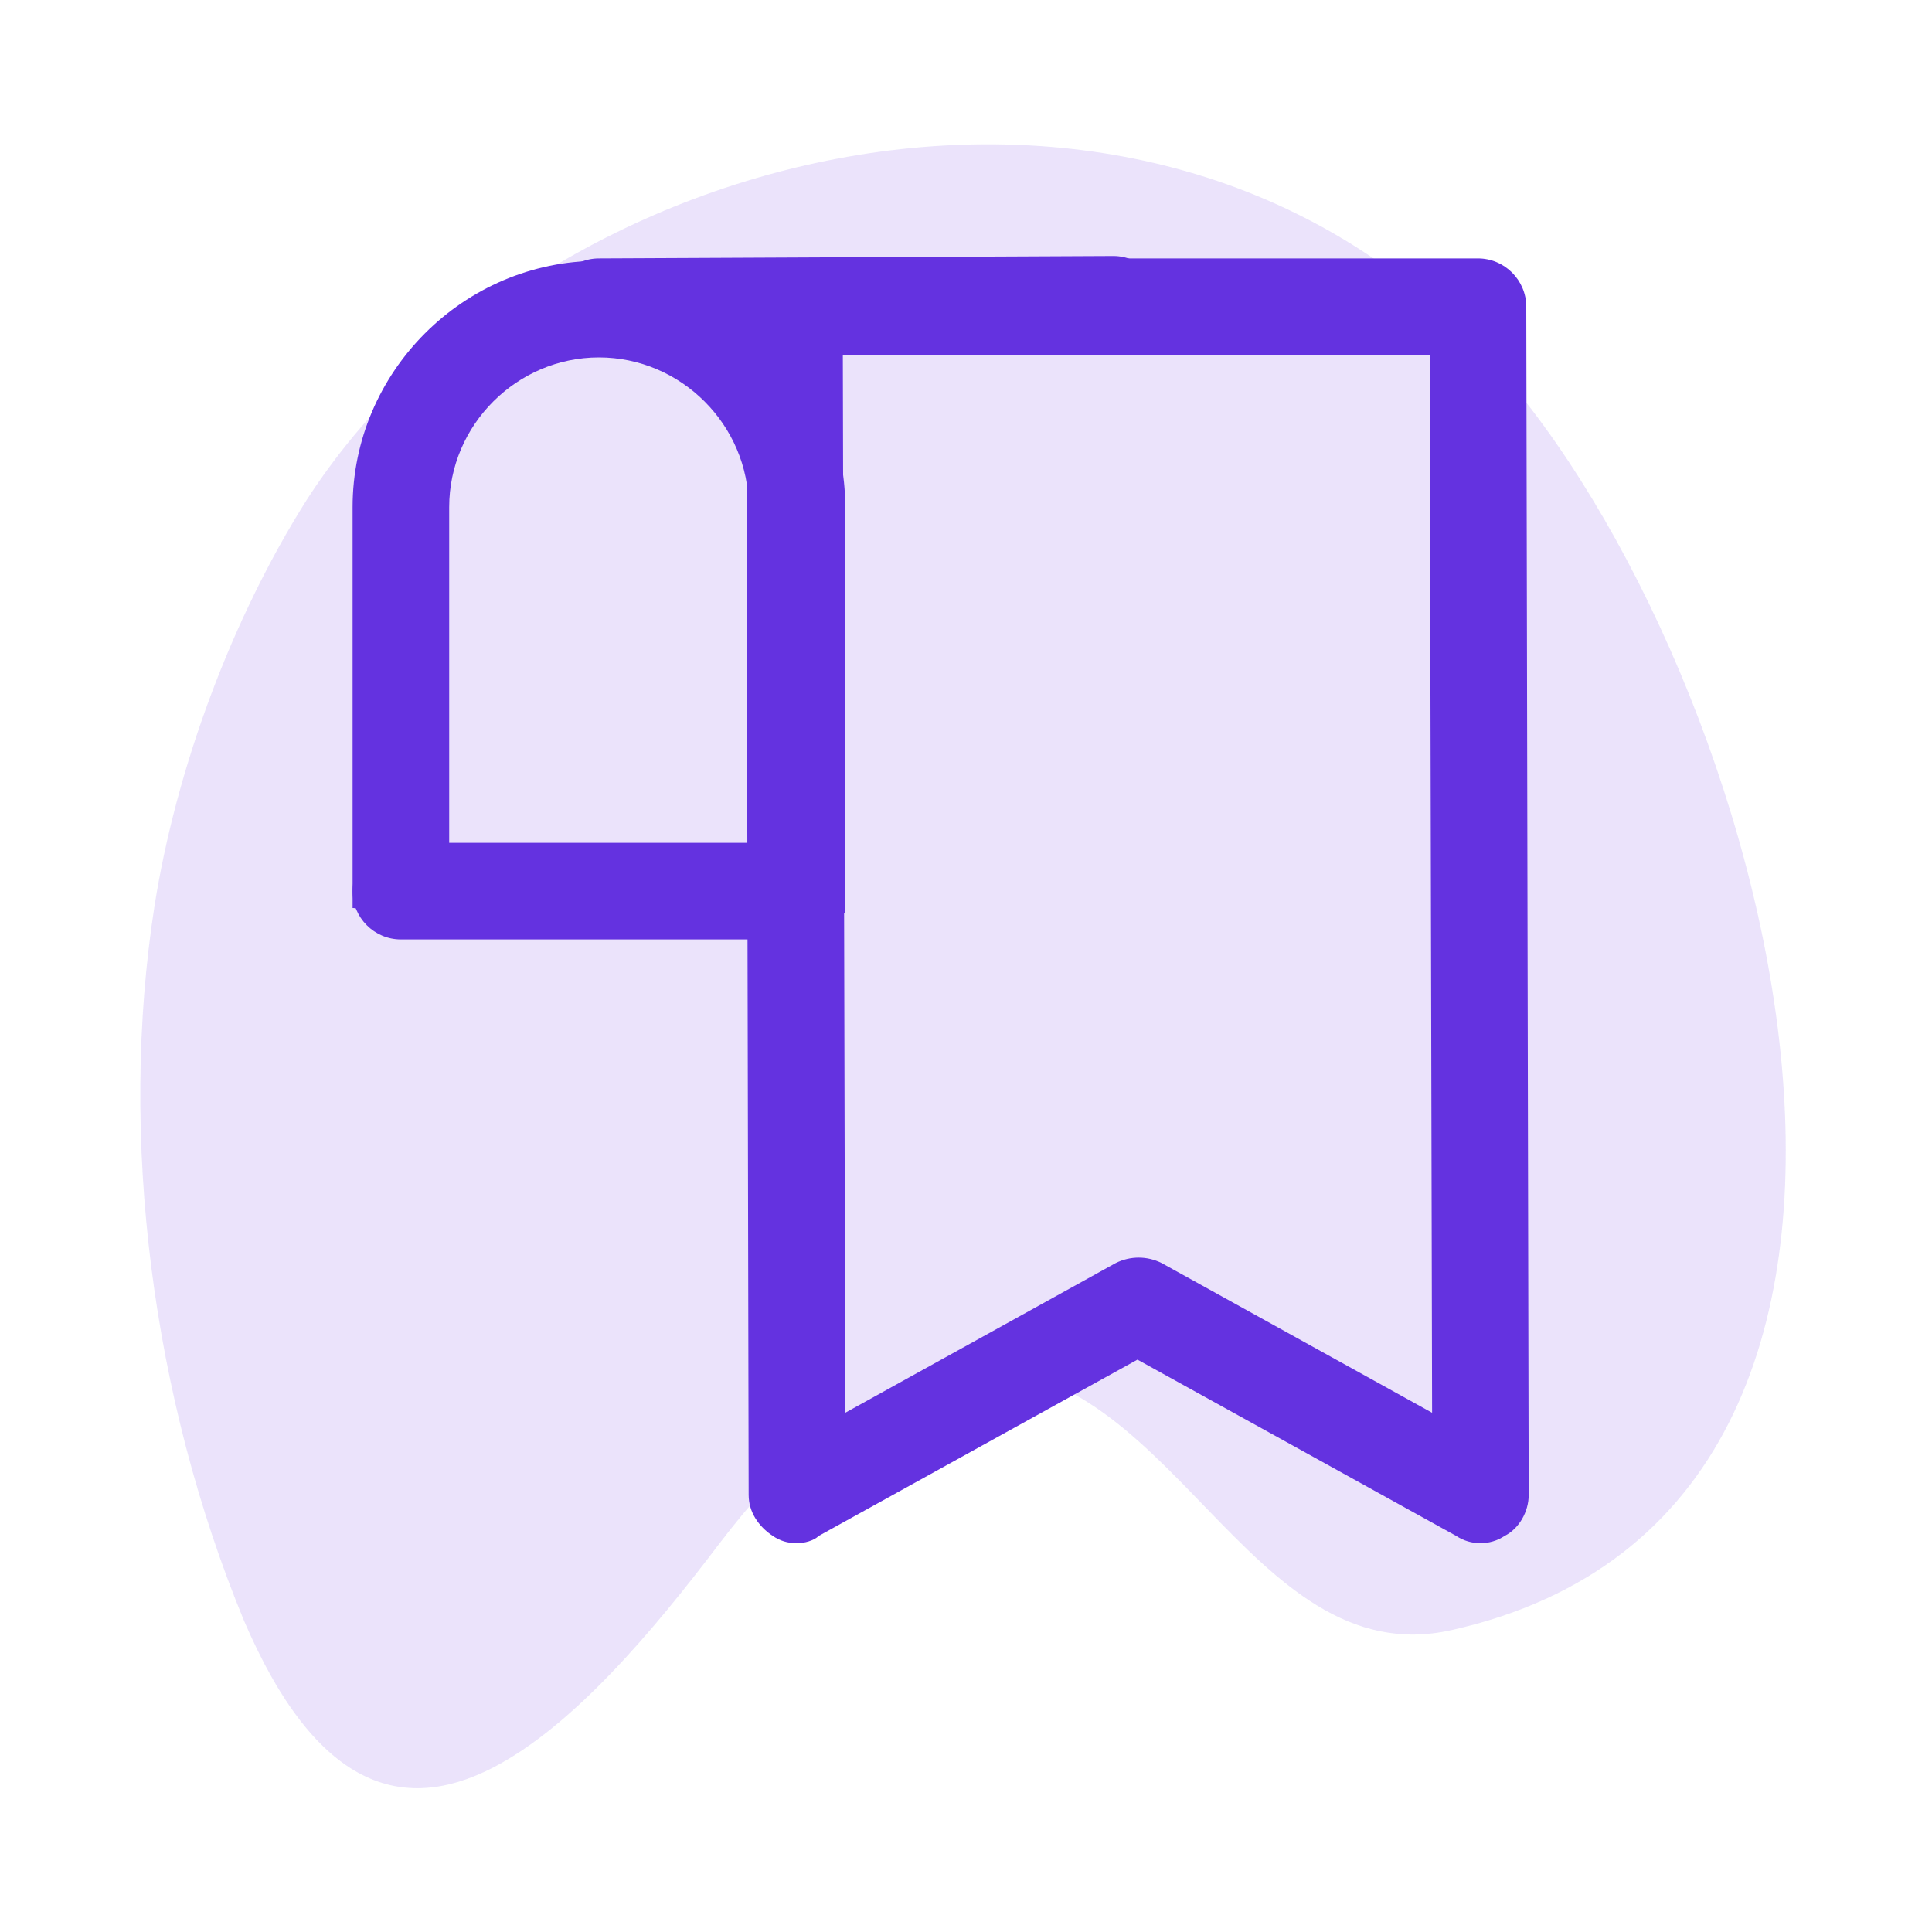
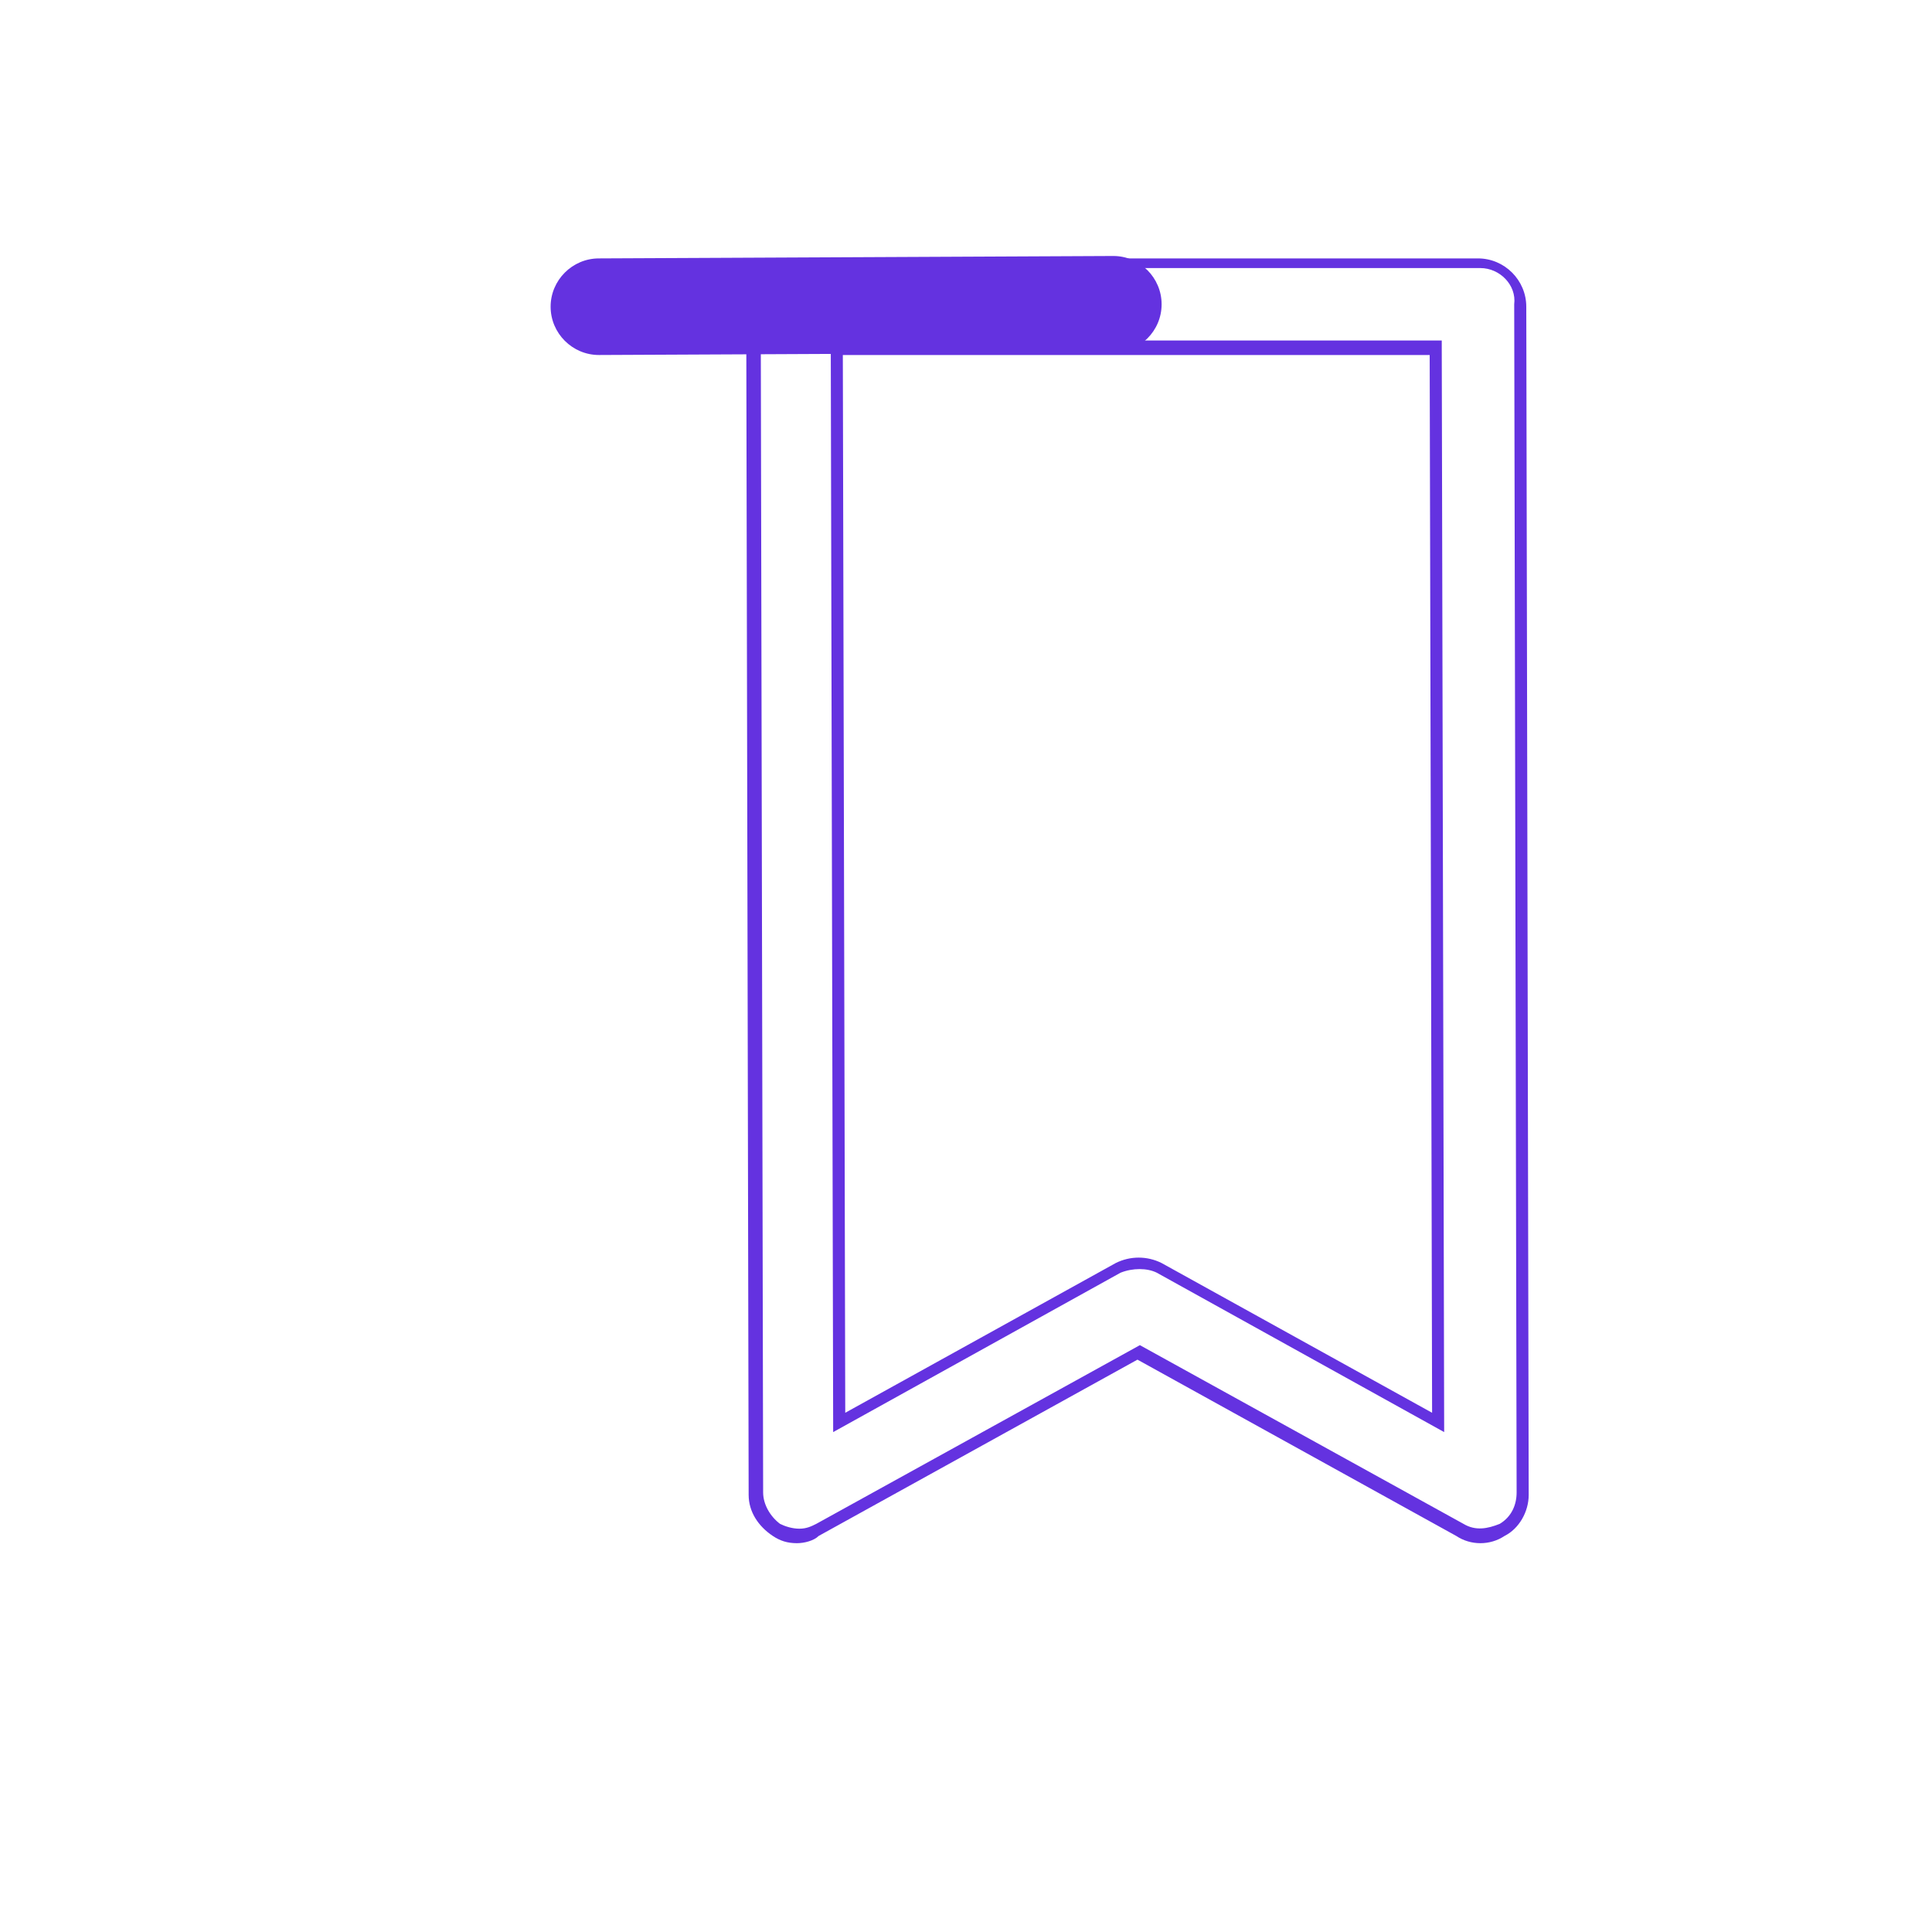
<svg xmlns="http://www.w3.org/2000/svg" version="1.1" id="Layer_1" x="0px" y="0px" viewBox="-265 357 80 80" enable-background="new -265 357 80 80" xml:space="preserve">
  <g id="Group_329" transform="translate(629.2 8680.003)" opacity="0.9">
    <g id="Group_275" transform="translate(190.8 1013.997)" opacity="0.15">
-       <path id="Path_148" fill="#6432E0" d="M-1064.6-9263.8c-3.7,1.9-7.3,0.9-10.3-6.1c-3.8-9.2-5.2-20-3.7-29.6    c0.9-5.7,3.2-11.9,6.3-16.8c9.6-14.9,35-21.3,49.1-5.7c11.4,12.6,21.1,47.4-1.7,52.5c-8.5,1.9-11.7-11.7-20.4-10.8    c-4.1,0.4-7.6,4.2-9.9,7.2C-1058-9269.4-1061.3-9265.5-1064.6-9263.8z" />
-     </g>
+       </g>
  </g>
  <g>
    <g>
-       <path fill="#6432E0" d="M-232.9,420.4c0.3,0.2,0.6,0.2,0.9,0.2c0.3,0,0.6-0.1,0.8-0.2l13.3-7.4l13.3,7.3c0.5,0.3,1.2,0.3,1.7,0    c0.5-0.3,0.9-0.9,0.9-1.5l-0.1-49.2c0-1-0.8-1.8-1.8-1.8l-28.3,0c-1,0-1.8,0.8-1.8,1.8l0.1,49.2    C-233.8,419.5-233.4,420.1-232.9,420.4z M-230.3,371.4l24.8,0l0.1,44.5l-11.6-6.4c-0.5-0.3-1.2-0.3-1.7,0l-11.6,6.4L-230.3,371.4z    " />
      <path fill="#6432E0" d="M-232,420.9c-0.4,0-0.7-0.1-1-0.3c-0.6-0.4-1-1-1-1.7l-0.1-49.2c0-1.1,0.9-2,2-2l28.3,0c1.1,0,2,0.9,2,2    l0.1,49.2c0,0.7-0.4,1.4-1,1.7c-0.6,0.4-1.4,0.4-2,0l-13.2-7.3l-13.2,7.3C-231.3,420.8-231.7,420.9-232,420.9L-232,420.9z     M-203.7,368.1l-28.3,0c-0.8,0-1.5,0.7-1.5,1.5l0.1,49.2c0,0.5,0.3,1,0.7,1.3c0.2,0.1,0.5,0.2,0.8,0.2v0.3l0-0.3    c0.3,0,0.5-0.1,0.7-0.2l13.4-7.4l13.4,7.4c0.5,0.3,1,0.2,1.5,0c0.5-0.3,0.7-0.8,0.7-1.3l-0.1-49.2    C-202.2,368.8-202.9,368.1-203.7,368.1z M-230.5,416.3l-0.1-45.2l25.3,0v0.3l0.1,44.9l-11.9-6.6c-0.4-0.2-1-0.2-1.5,0    L-230.5,416.3z M-230.1,371.7l0.1,43.8l11.2-6.2c0.6-0.3,1.3-0.3,1.9,0l11.2,6.2l-0.1-43.8L-230.1,371.7z" />
    </g>
    <g>
      <g>
-         <path fill="#6432E0" d="M-246.4,394.9V378c0-3.4,2.8-6.2,6.2-6.2s6.2,2.8,6.2,6.2v16.9c1.3,0,2.7-0.1,4-0.1V378     c0-5.6-4.6-10.2-10.2-10.2s-10.2,4.6-10.2,10.2v16.6C-249,394.7-247.7,394.8-246.4,394.9z" />
-       </g>
+         </g>
    </g>
    <g>
      <path fill="#6432E0" d="M-240.2,371.7c-1.1,0-2-0.9-2-2c0-1.1,0.9-2,2-2l21.3-0.1c1.1,0,2,0.9,2,2c0,1.1-0.9,2-2,2L-240.2,371.7    C-240.1,371.7-240.2,371.7-240.2,371.7z" />
    </g>
    <g>
-       <path fill="#6432E0" d="M-248.4,395.9c-1.1,0-2-0.9-2-2c0-1.1,0.9-2,2-2l15.5,0c0,0,0,0,0,0c1.1,0,2,0.9,2,2c0,1.1-0.9,2-2,2    L-248.4,395.9C-248.4,395.9-248.4,395.9-248.4,395.9z" />
-     </g>
+       </g>
  </g>
</svg>